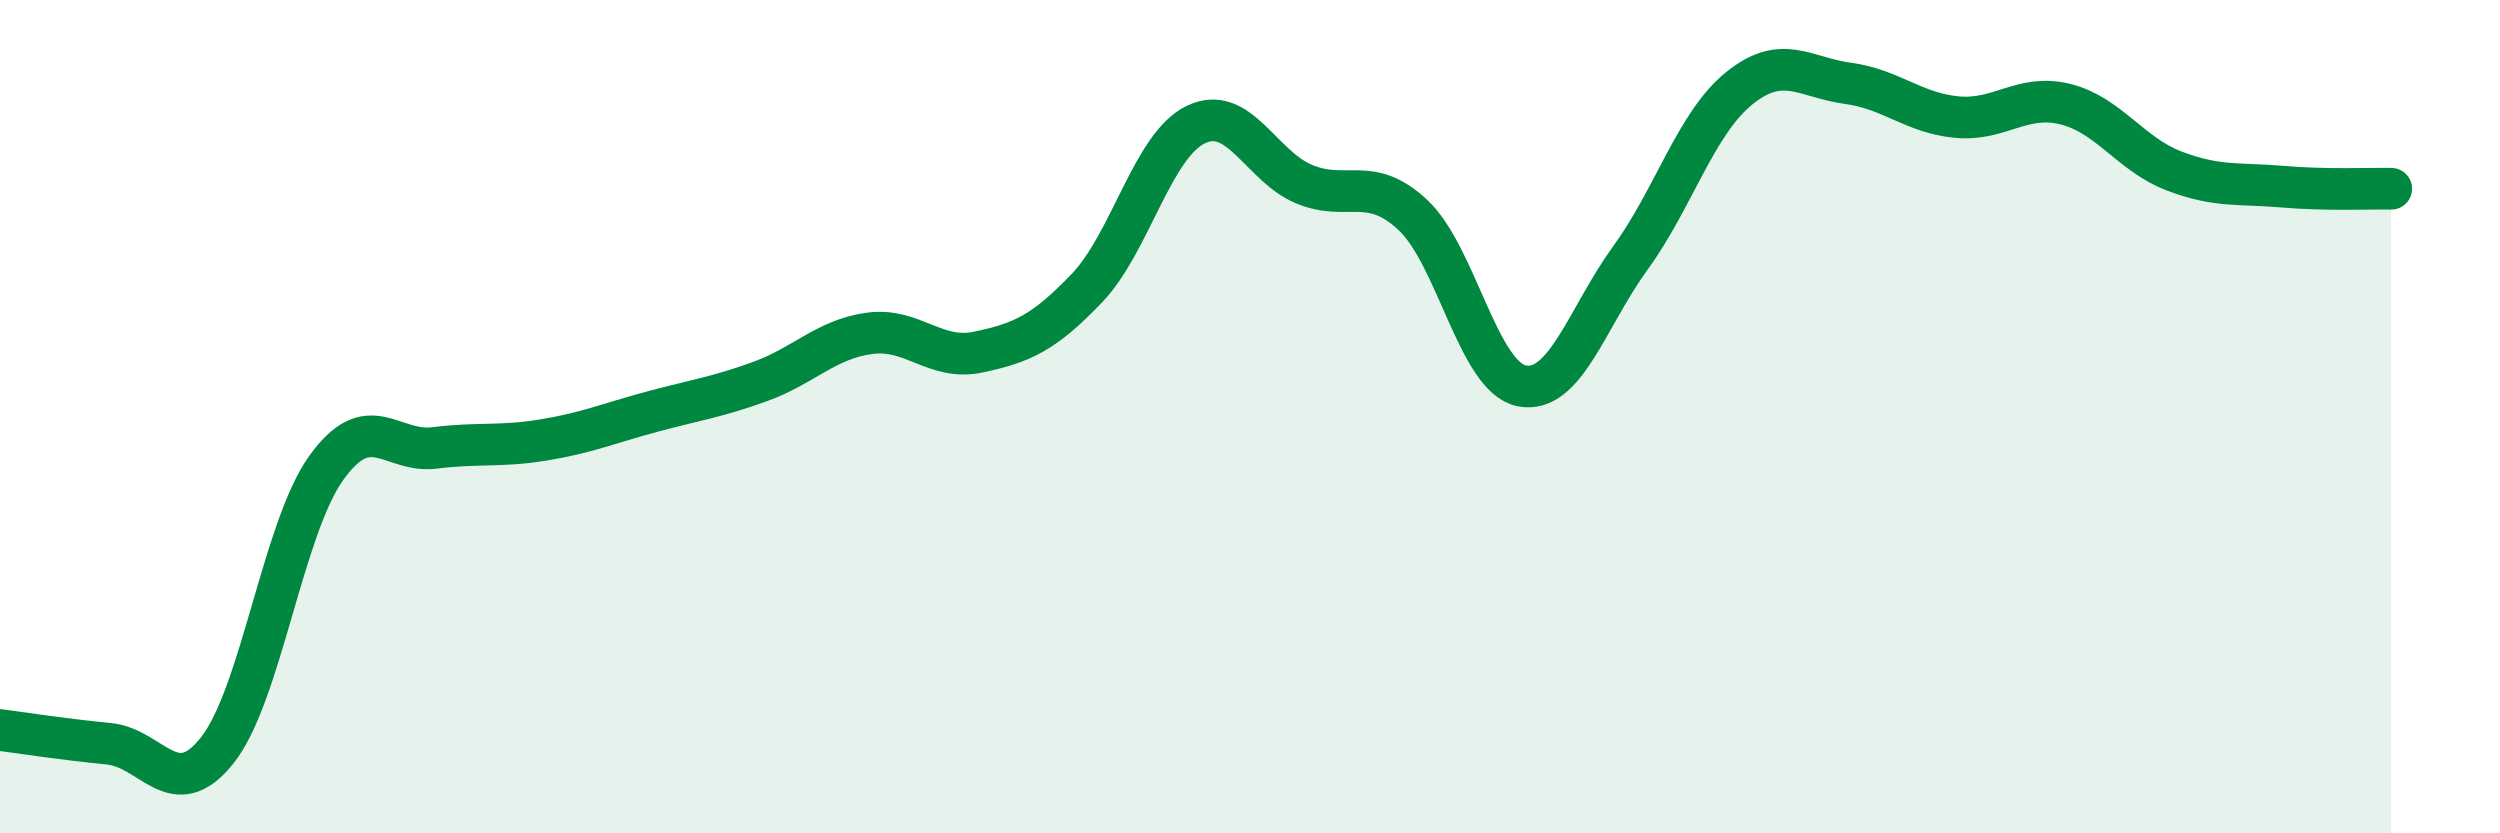
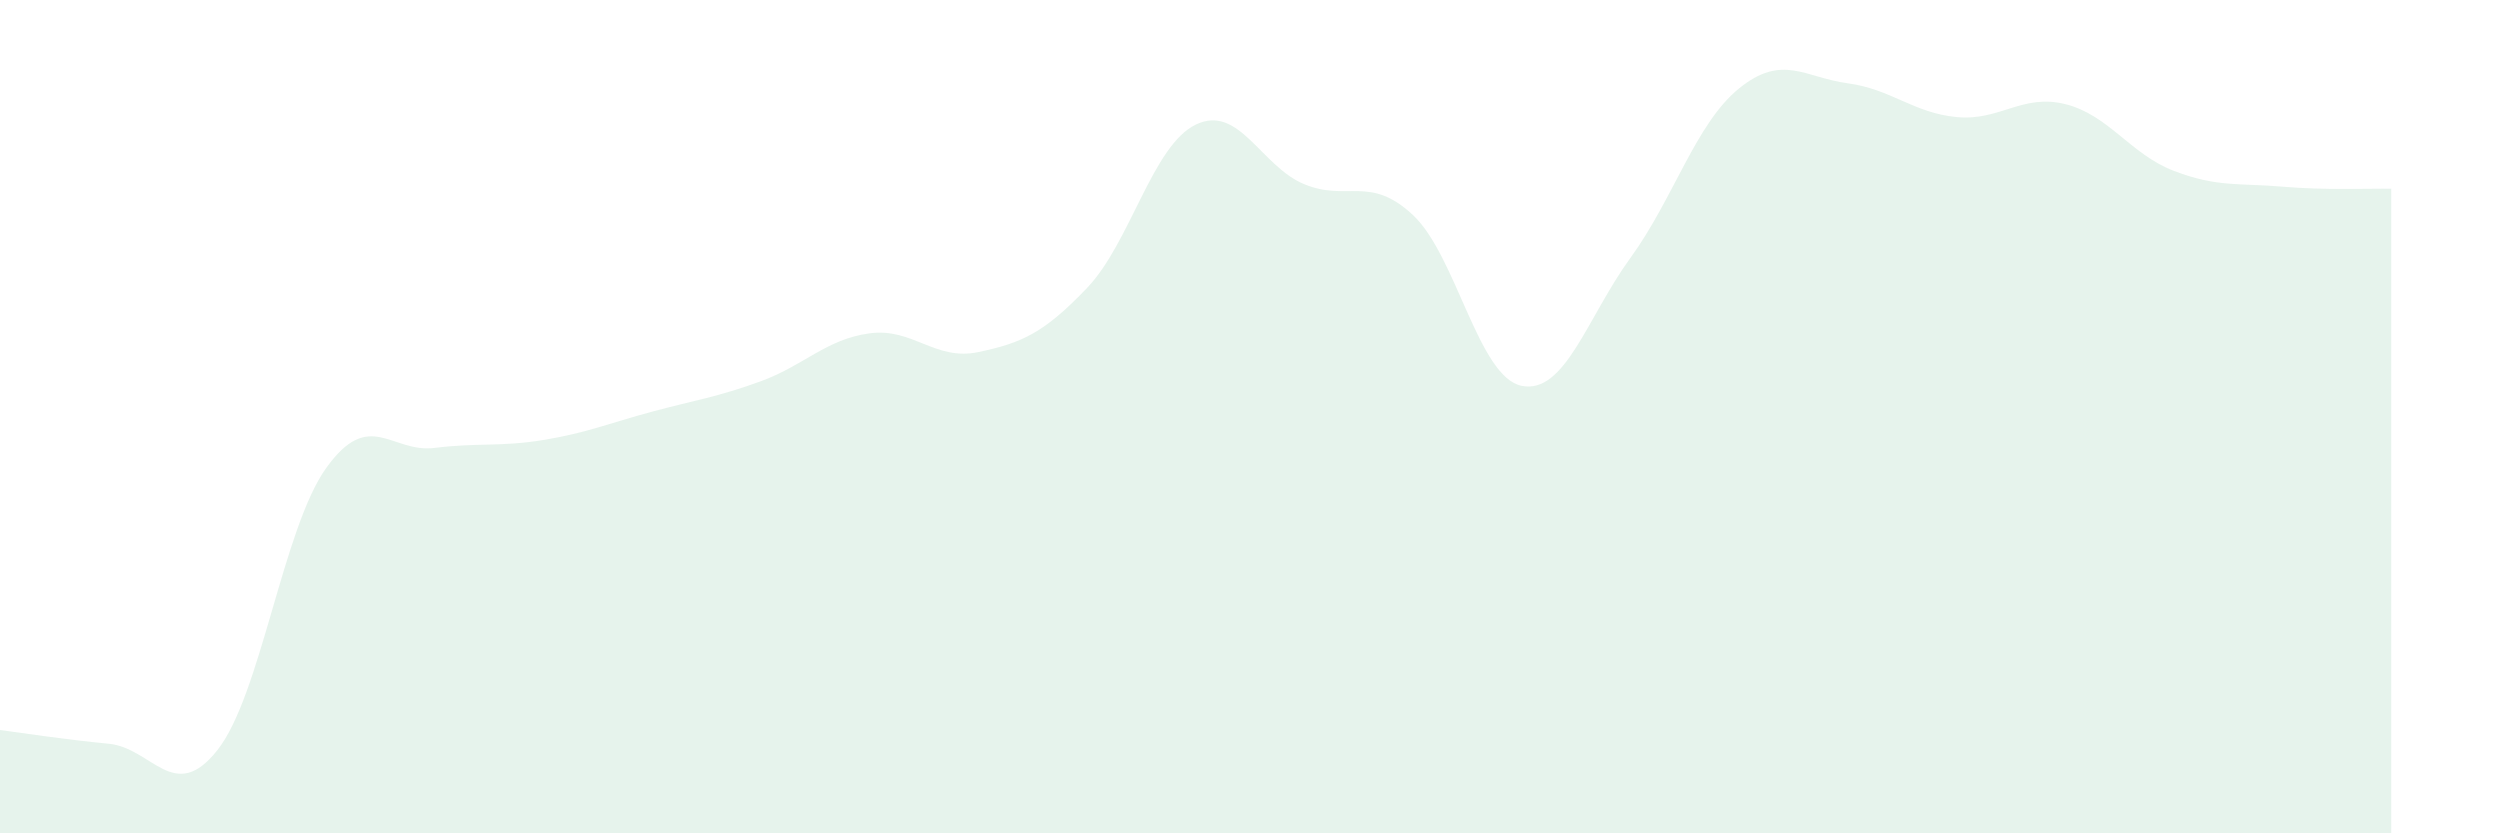
<svg xmlns="http://www.w3.org/2000/svg" width="60" height="20" viewBox="0 0 60 20">
  <path d="M 0,17.52 C 0.52,17.59 1.57,17.75 2.61,17.85 C 3.65,17.95 4.18,19.32 5.22,18 C 6.26,16.68 6.79,12.68 7.83,11.23 C 8.87,9.78 9.39,10.88 10.43,10.75 C 11.47,10.62 12,10.73 13.04,10.56 C 14.08,10.39 14.61,10.16 15.65,9.88 C 16.69,9.6 17.22,9.53 18.26,9.15 C 19.3,8.77 19.83,8.14 20.87,8 C 21.91,7.86 22.44,8.67 23.48,8.45 C 24.52,8.23 25.05,8 26.09,6.91 C 27.13,5.82 27.66,3.49 28.7,2.99 C 29.74,2.49 30.26,3.99 31.3,4.42 C 32.34,4.85 32.87,4.19 33.91,5.16 C 34.95,6.13 35.48,9.05 36.52,9.26 C 37.56,9.47 38.09,7.62 39.13,6.19 C 40.17,4.76 40.7,2.96 41.74,2.12 C 42.78,1.28 43.31,1.86 44.35,2 C 45.39,2.14 45.92,2.71 46.96,2.81 C 48,2.91 48.53,2.24 49.57,2.5 C 50.61,2.76 51.13,3.7 52.17,4.1 C 53.21,4.5 53.74,4.39 54.78,4.48 C 55.82,4.57 56.87,4.52 57.39,4.53L57.39 20L0 20Z" fill="#008740" opacity="0.1" stroke-linecap="round" stroke-linejoin="round" />
-   <path d="M 0,17.52 C 0.52,17.59 1.57,17.75 2.61,17.85 C 3.65,17.95 4.18,19.32 5.22,18 C 6.26,16.68 6.79,12.68 7.83,11.23 C 8.87,9.78 9.39,10.88 10.43,10.75 C 11.47,10.62 12,10.73 13.04,10.56 C 14.08,10.39 14.61,10.16 15.65,9.88 C 16.69,9.6 17.22,9.53 18.26,9.15 C 19.3,8.77 19.83,8.14 20.87,8 C 21.91,7.86 22.44,8.67 23.48,8.45 C 24.52,8.23 25.05,8 26.09,6.91 C 27.13,5.82 27.66,3.49 28.7,2.99 C 29.74,2.49 30.26,3.99 31.3,4.42 C 32.34,4.85 32.87,4.19 33.91,5.16 C 34.95,6.13 35.48,9.05 36.52,9.26 C 37.56,9.47 38.09,7.62 39.13,6.19 C 40.17,4.76 40.7,2.96 41.74,2.12 C 42.78,1.28 43.31,1.86 44.35,2 C 45.39,2.14 45.92,2.71 46.96,2.81 C 48,2.91 48.53,2.24 49.57,2.5 C 50.61,2.76 51.13,3.7 52.17,4.1 C 53.21,4.5 53.74,4.39 54.78,4.48 C 55.82,4.57 56.87,4.52 57.39,4.53" stroke="#008740" stroke-width="1" fill="none" stroke-linecap="round" stroke-linejoin="round" />
</svg>